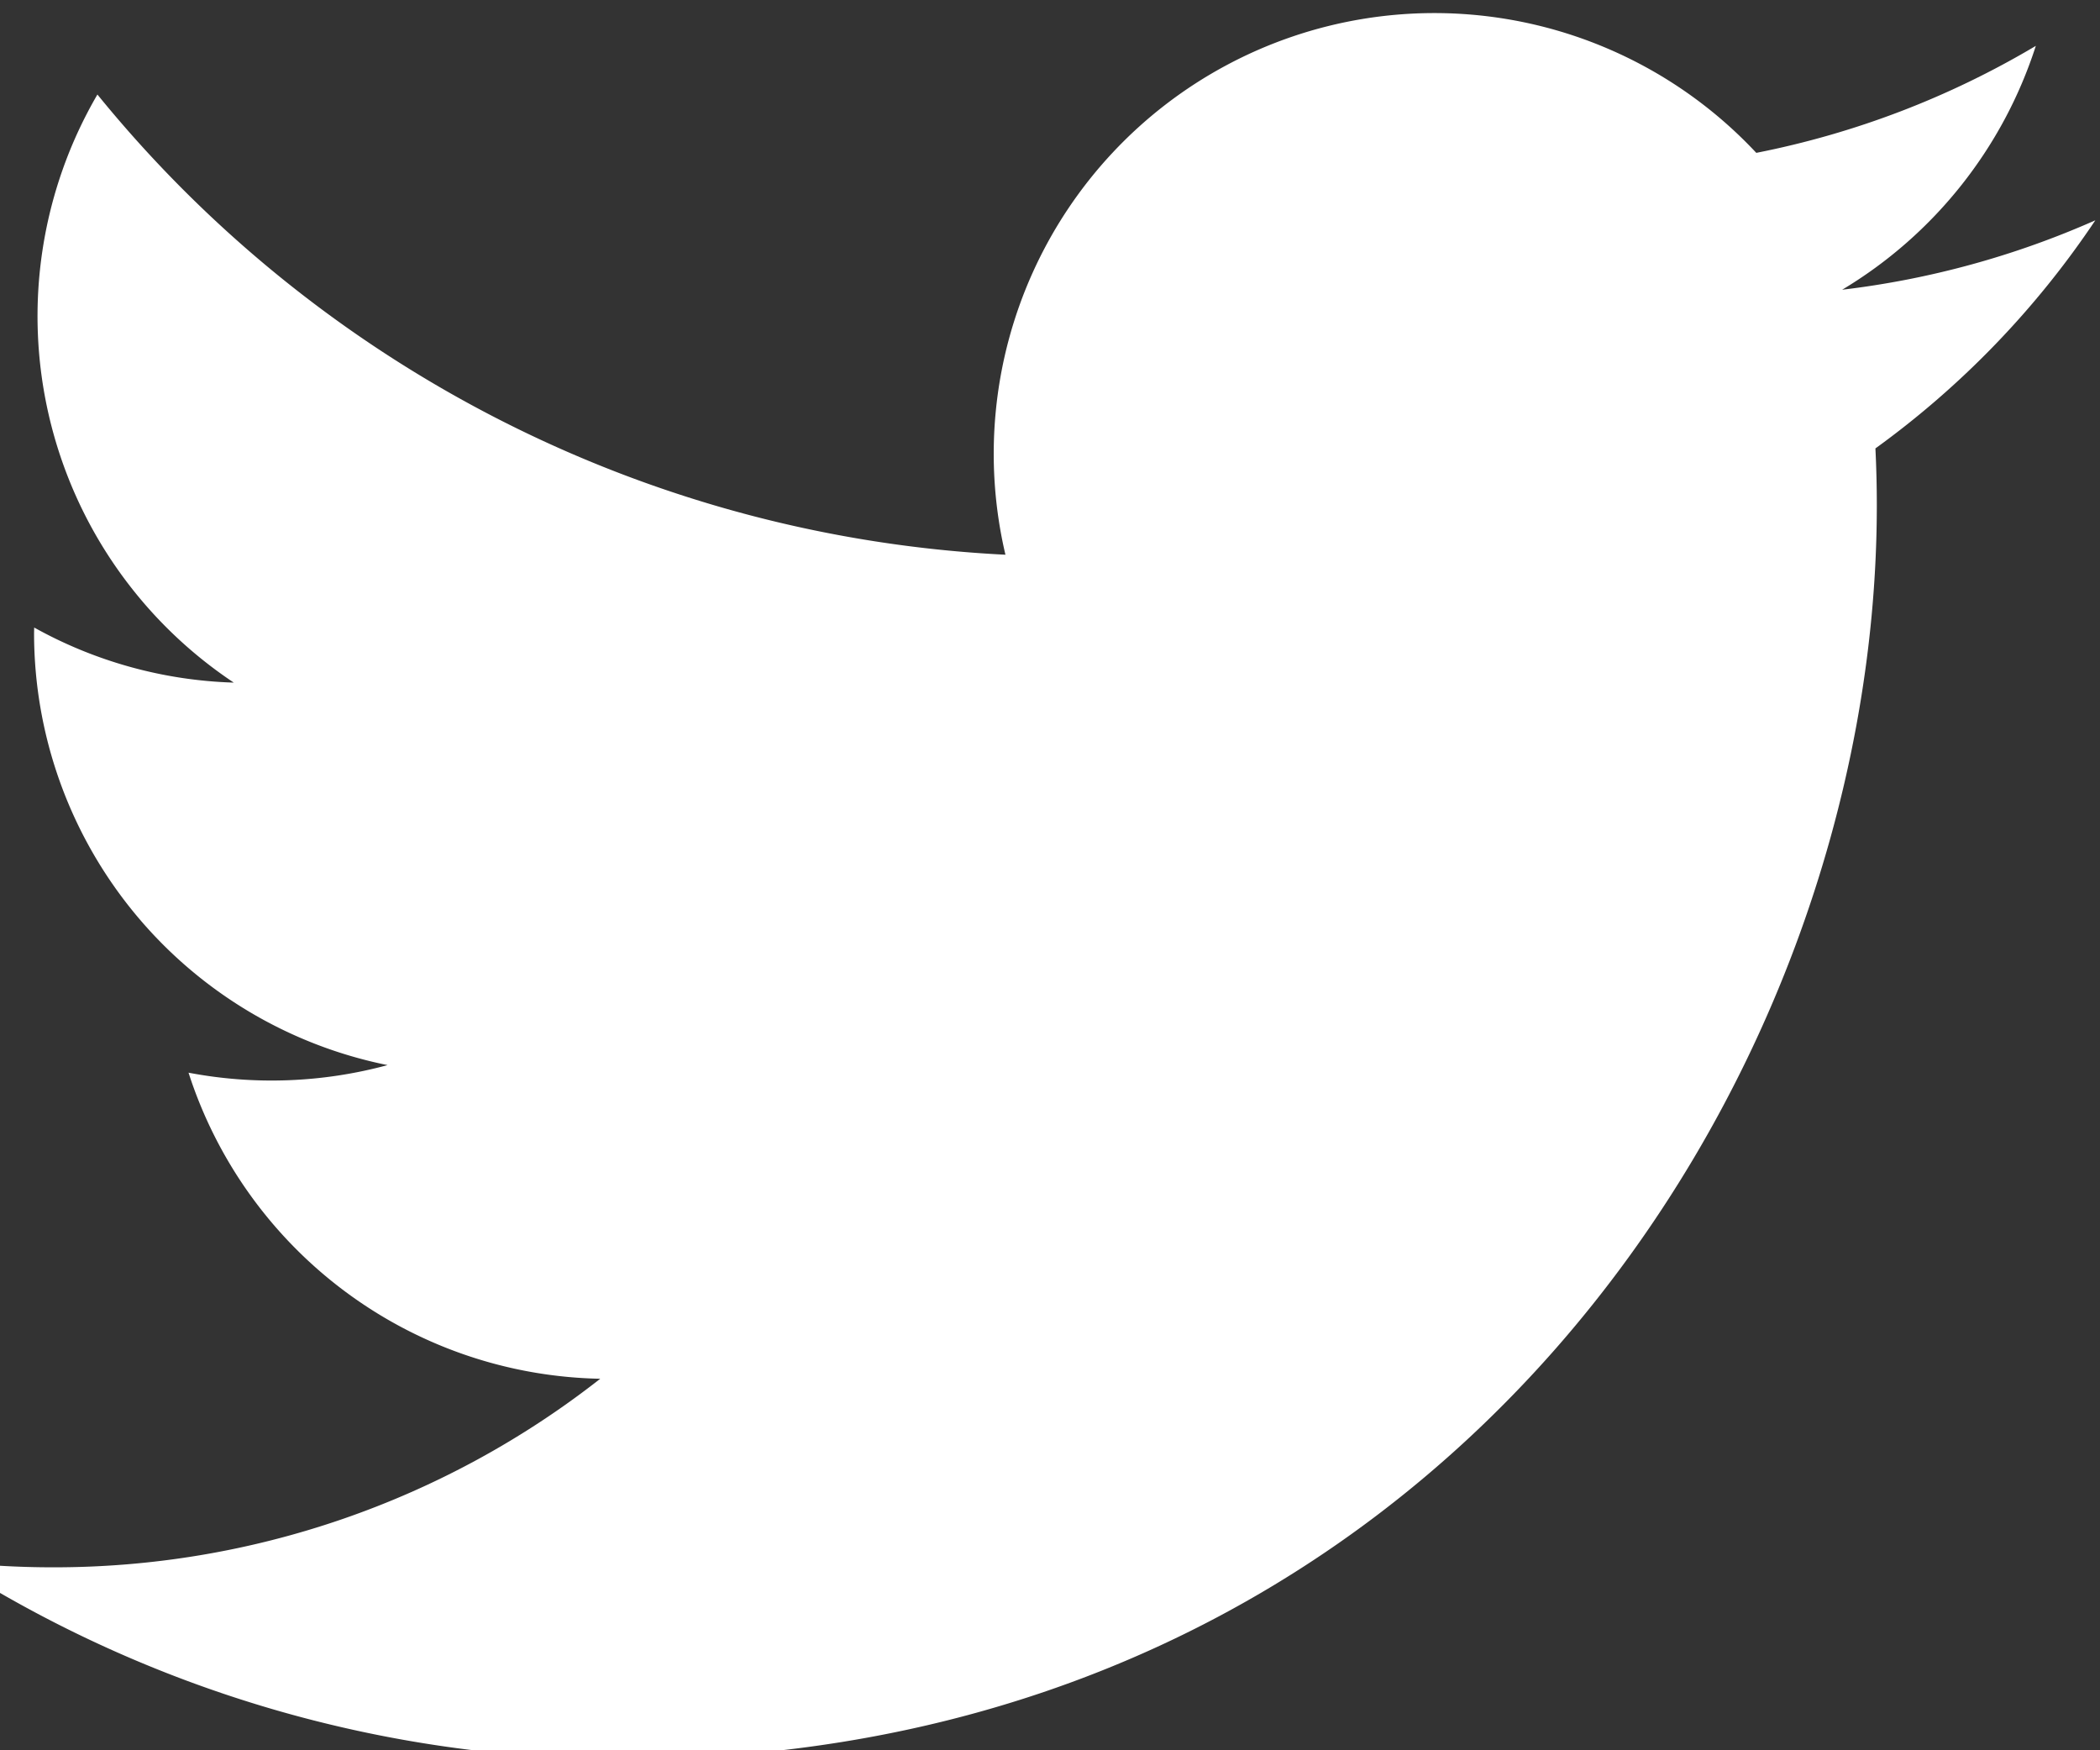
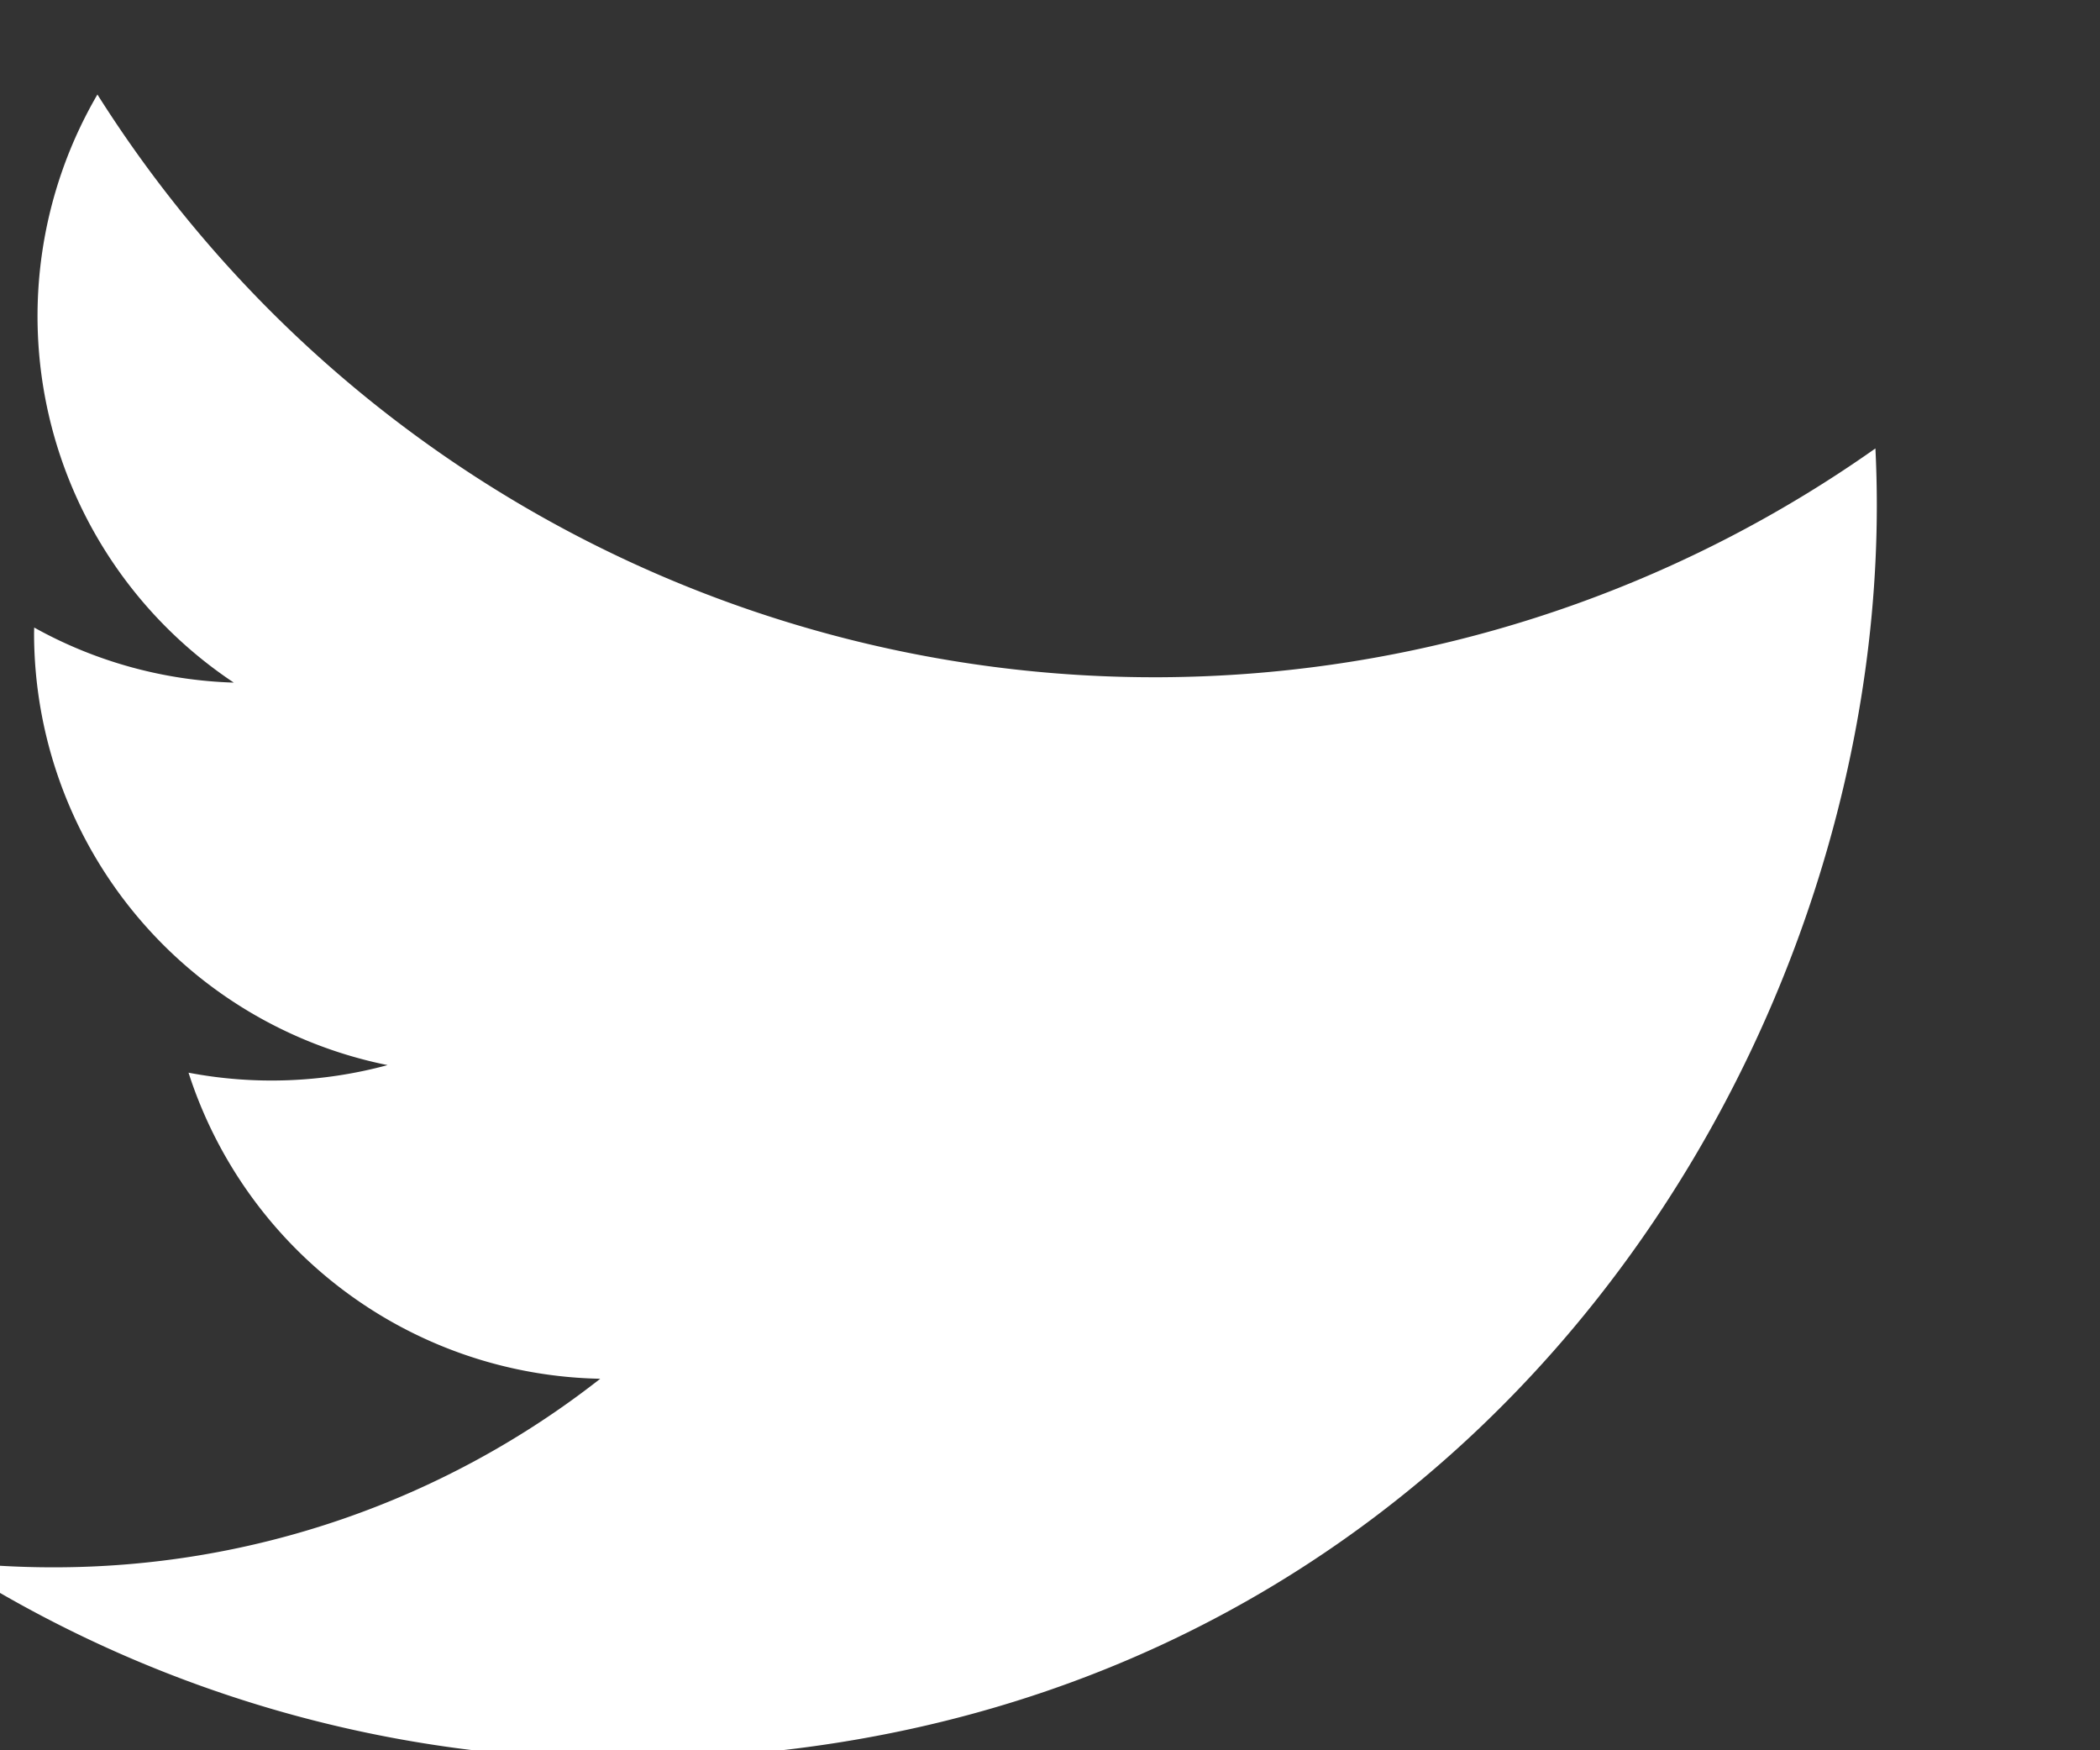
<svg xmlns="http://www.w3.org/2000/svg" width="18" height="15" viewBox="0 0 18 15">
  <rect x="0" y="0" width="18" height="15" fill="#333333" stroke="none" />
  <g>
    <g>
-       <path fill="#fff" d="M5.342 15.076c6.946 0 10.745-5.754 10.745-10.745 0-.163-.004-.326-.012-.488a7.684 7.684 0 0 0 1.885-1.955 7.55 7.55 0 0 1-2.17.595 3.789 3.789 0 0 0 1.66-2.09 7.538 7.538 0 0 1-2.396.917 3.777 3.777 0 0 0-6.436 3.444A10.716 10.716 0 0 1 .835.81 3.772 3.772 0 0 0 2.004 5.85a3.75 3.75 0 0 1-1.711-.472l-.001.048a3.778 3.778 0 0 0 3.03 3.702 3.8 3.8 0 0 1-1.706.065 3.783 3.783 0 0 0 3.529 2.623 7.584 7.584 0 0 1-4.691 1.616c-.304 0-.605-.018-.9-.052a10.688 10.688 0 0 0 5.788 1.696z" />
+       <path fill="#fff" d="M5.342 15.076c6.946 0 10.745-5.754 10.745-10.745 0-.163-.004-.326-.012-.488A10.716 10.716 0 0 1 .835.81 3.772 3.772 0 0 0 2.004 5.85a3.75 3.75 0 0 1-1.711-.472l-.001.048a3.778 3.778 0 0 0 3.03 3.702 3.8 3.8 0 0 1-1.706.065 3.783 3.783 0 0 0 3.529 2.623 7.584 7.584 0 0 1-4.691 1.616c-.304 0-.605-.018-.9-.052a10.688 10.688 0 0 0 5.788 1.696z" />
    </g>
  </g>
</svg>